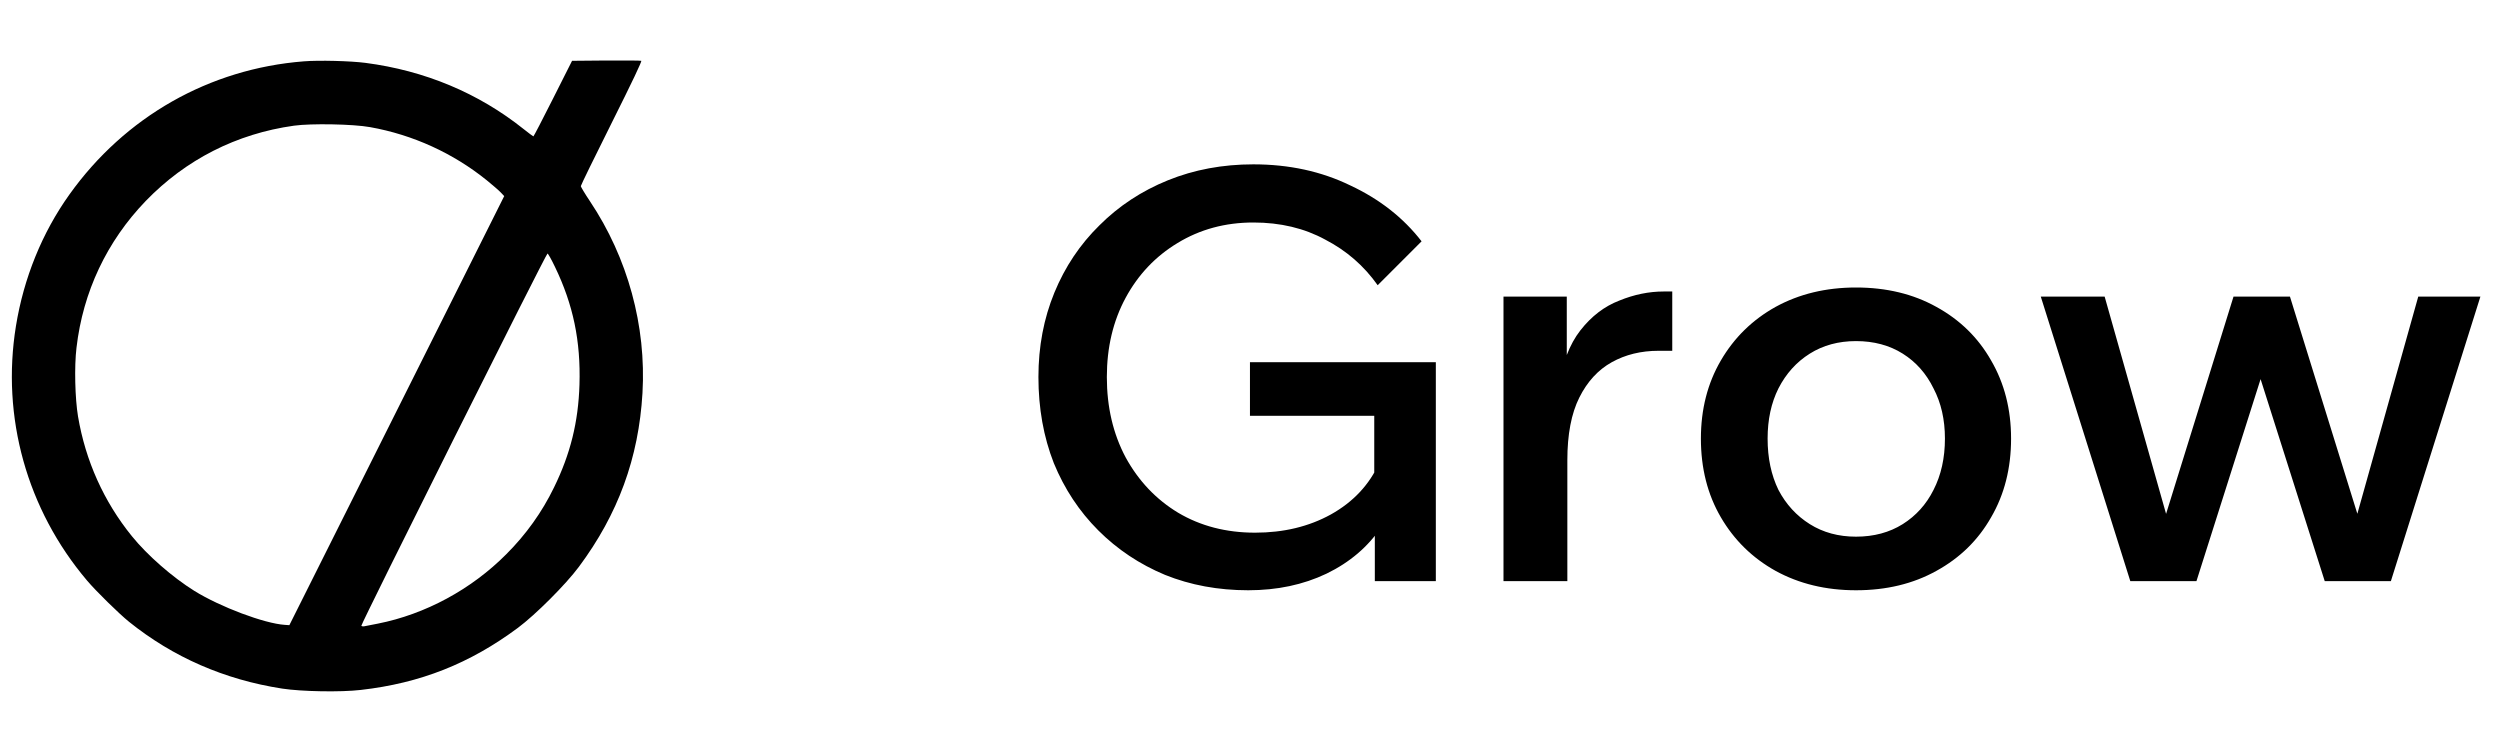
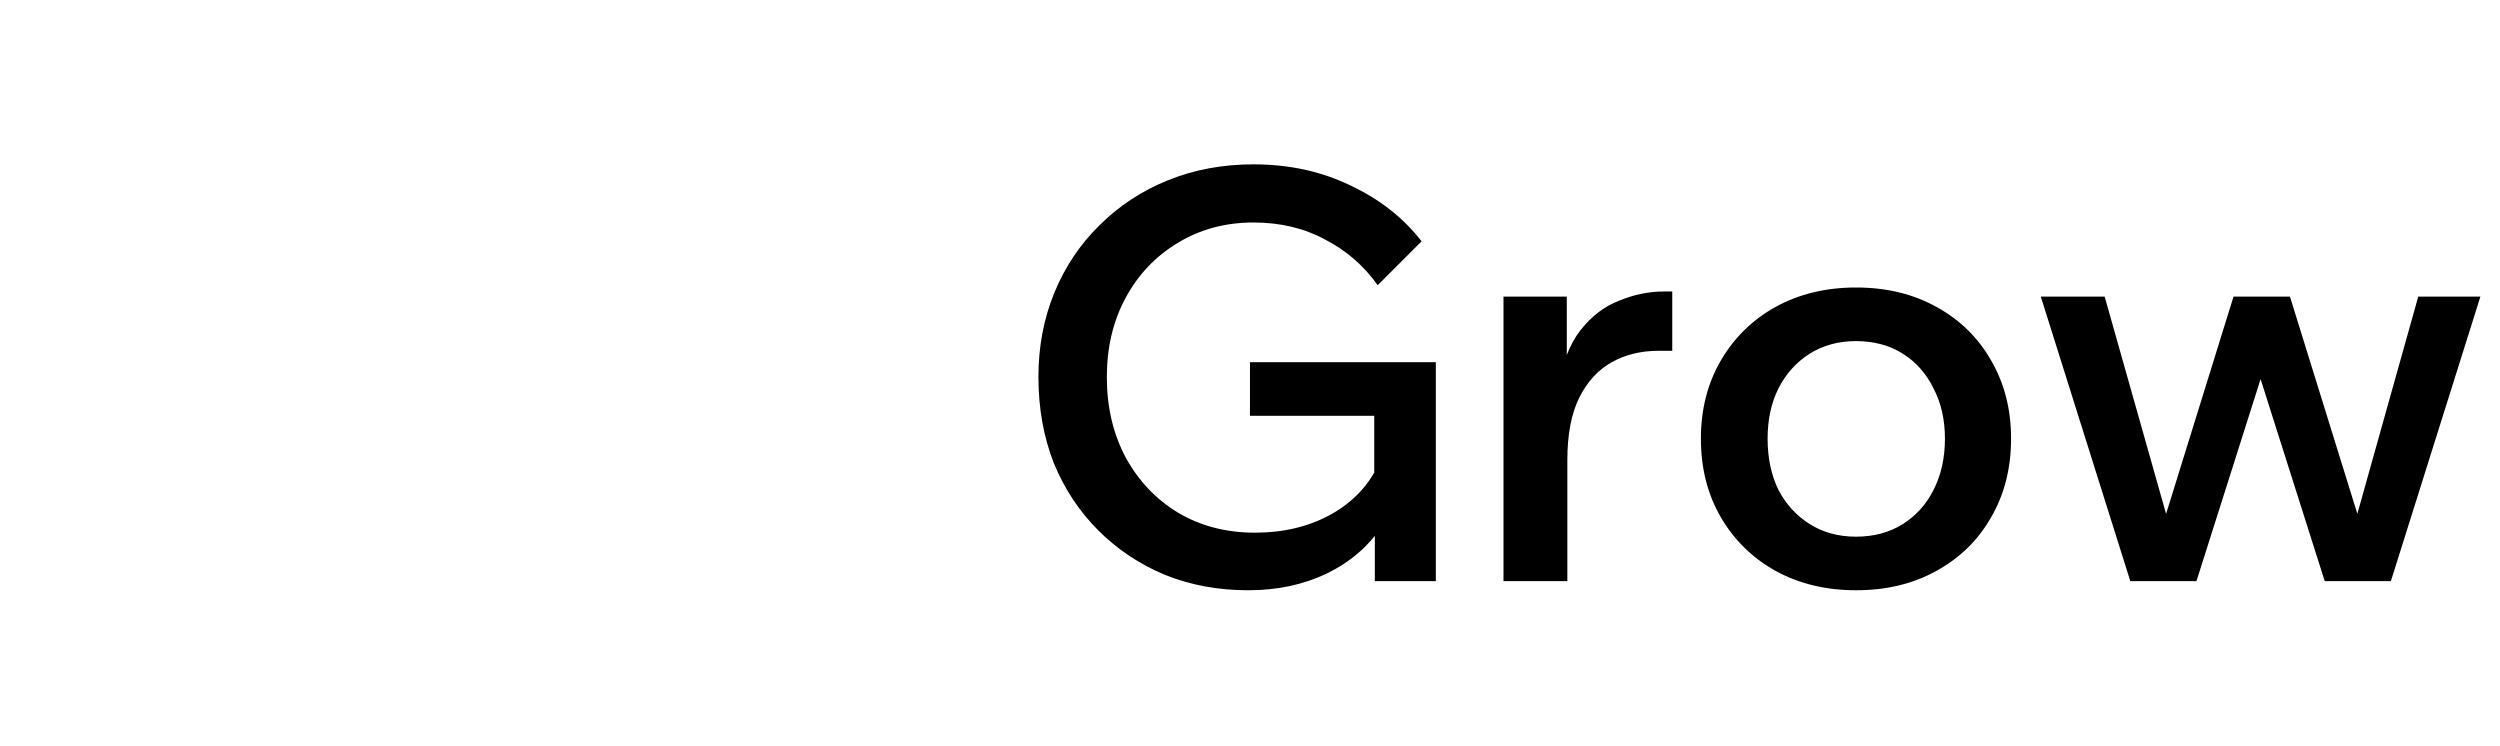
<svg xmlns="http://www.w3.org/2000/svg" width="114" height="34" viewBox="0 0 114 34" fill="none">
  <g clip-path="url(#clip0_1_423)">
    <path d="M13.856 2.797C9.549 3.134 5.7 5.319 3.164 8.872C1.922 10.611 1.083 12.674 0.727 14.867C0.052 19.025 1.228 23.234 3.966 26.469C4.369 26.947 5.424 27.983 5.883 28.353C7.889 29.966 10.233 30.992 12.867 31.4C13.753 31.536 15.534 31.569 16.453 31.461C19.172 31.152 21.427 30.256 23.616 28.63C24.427 28.025 25.795 26.656 26.395 25.85C28.186 23.445 29.123 20.886 29.297 17.924C29.475 14.867 28.627 11.759 26.902 9.177C26.672 8.834 26.485 8.52 26.485 8.488C26.485 8.45 27.117 7.156 27.891 5.609C28.847 3.697 29.278 2.788 29.241 2.773C29.208 2.759 28.481 2.755 27.633 2.759L26.086 2.773L25.219 4.494C24.741 5.445 24.338 6.219 24.323 6.219C24.309 6.219 24.108 6.069 23.878 5.886C21.816 4.241 19.369 3.219 16.664 2.867C15.98 2.778 14.55 2.741 13.856 2.797ZM16.875 5.797C18.825 6.144 20.663 6.983 22.195 8.22C22.453 8.431 22.739 8.675 22.828 8.769L22.992 8.942L18.094 18.725L13.195 28.508L12.989 28.494C12.056 28.433 10.045 27.678 8.859 26.942C7.861 26.319 6.717 25.32 6.009 24.444C4.734 22.869 3.9 21.012 3.558 18.992C3.422 18.181 3.384 16.714 3.488 15.856C3.783 13.311 4.87 11.005 6.647 9.163C8.47 7.278 10.786 6.097 13.406 5.731C14.175 5.623 16.106 5.656 16.875 5.797ZM25.303 12.162C26.138 13.887 26.485 15.556 26.424 17.539C26.372 19.241 26.011 20.703 25.261 22.231C24.717 23.352 23.991 24.369 23.086 25.273C21.492 26.877 19.392 28.011 17.227 28.438C16.945 28.489 16.664 28.545 16.608 28.559C16.552 28.569 16.495 28.559 16.477 28.536C16.444 28.475 24.9 11.562 24.966 11.562C24.994 11.562 25.144 11.83 25.303 12.162Z" fill="black" />
  </g>
  <path d="M65.474 26.5H62.692V23.874L63.004 24.004C62.397 24.923 61.557 25.642 60.482 26.162C59.425 26.665 58.237 26.916 56.92 26.916C55.551 26.916 54.285 26.682 53.124 26.214C51.963 25.729 50.949 25.053 50.082 24.186C49.215 23.319 48.539 22.297 48.054 21.118C47.586 19.922 47.352 18.613 47.352 17.192C47.352 15.805 47.595 14.523 48.08 13.344C48.565 12.165 49.25 11.143 50.134 10.276C51.018 9.392 52.058 8.707 53.254 8.222C54.45 7.737 55.75 7.494 57.154 7.494C58.783 7.494 60.257 7.815 61.574 8.456C62.909 9.08 63.992 9.929 64.824 11.004L62.822 13.006C62.198 12.122 61.401 11.429 60.43 10.926C59.477 10.406 58.385 10.146 57.154 10.146C55.871 10.146 54.719 10.458 53.696 11.082C52.691 11.689 51.902 12.521 51.33 13.578C50.758 14.635 50.472 15.84 50.472 17.192C50.472 18.561 50.758 19.783 51.33 20.858C51.919 21.933 52.717 22.773 53.722 23.38C54.745 23.987 55.915 24.29 57.232 24.29C58.532 24.29 59.685 24.013 60.69 23.458C61.713 22.886 62.449 22.097 62.9 21.092L62.666 22.106V18.96H56.998V16.516H65.474V26.5ZM76.255 13.292V15.996H75.631C74.834 15.996 74.123 16.169 73.499 16.516C72.875 16.863 72.381 17.4 72.017 18.128C71.653 18.856 71.471 19.809 71.471 20.988V26.5H68.559V13.526H71.445V17.712H71.055C71.229 16.585 71.567 15.701 72.069 15.06C72.572 14.419 73.161 13.968 73.837 13.708C74.513 13.431 75.189 13.292 75.865 13.292H76.255ZM84.633 26.916C83.263 26.916 82.041 26.621 80.967 26.032C79.909 25.443 79.077 24.628 78.471 23.588C77.864 22.548 77.561 21.352 77.561 20C77.561 18.665 77.864 17.478 78.471 16.438C79.077 15.398 79.909 14.583 80.967 13.994C82.041 13.405 83.263 13.11 84.633 13.11C86.019 13.11 87.241 13.405 88.299 13.994C89.373 14.583 90.205 15.398 90.795 16.438C91.401 17.478 91.705 18.665 91.705 20C91.705 21.352 91.401 22.548 90.795 23.588C90.205 24.628 89.373 25.443 88.299 26.032C87.241 26.621 86.019 26.916 84.633 26.916ZM84.633 24.472C85.447 24.472 86.158 24.281 86.765 23.9C87.371 23.519 87.839 22.999 88.169 22.34C88.515 21.664 88.689 20.884 88.689 20C88.689 19.133 88.515 18.371 88.169 17.712C87.839 17.036 87.371 16.507 86.765 16.126C86.158 15.745 85.447 15.554 84.633 15.554C83.835 15.554 83.133 15.745 82.527 16.126C81.92 16.507 81.443 17.036 81.097 17.712C80.767 18.371 80.603 19.133 80.603 20C80.603 20.884 80.767 21.664 81.097 22.34C81.443 22.999 81.92 23.519 82.527 23.9C83.133 24.281 83.835 24.472 84.633 24.472ZM109.024 26.5H106.008L102.706 16.1H103.46L100.158 26.5H97.142L93.06 13.526H95.972L99.17 24.836H98.338L101.848 13.526H104.422L107.932 24.836H107.1L110.272 13.526H113.106L109.024 26.5Z" fill="black" />
  <defs>
    <clipPath id="clip0_1_423">
-       <rect width="30" height="30" fill="white" transform="translate(0 2)" />
-     </clipPath>
+       </clipPath>
  </defs>
</svg>